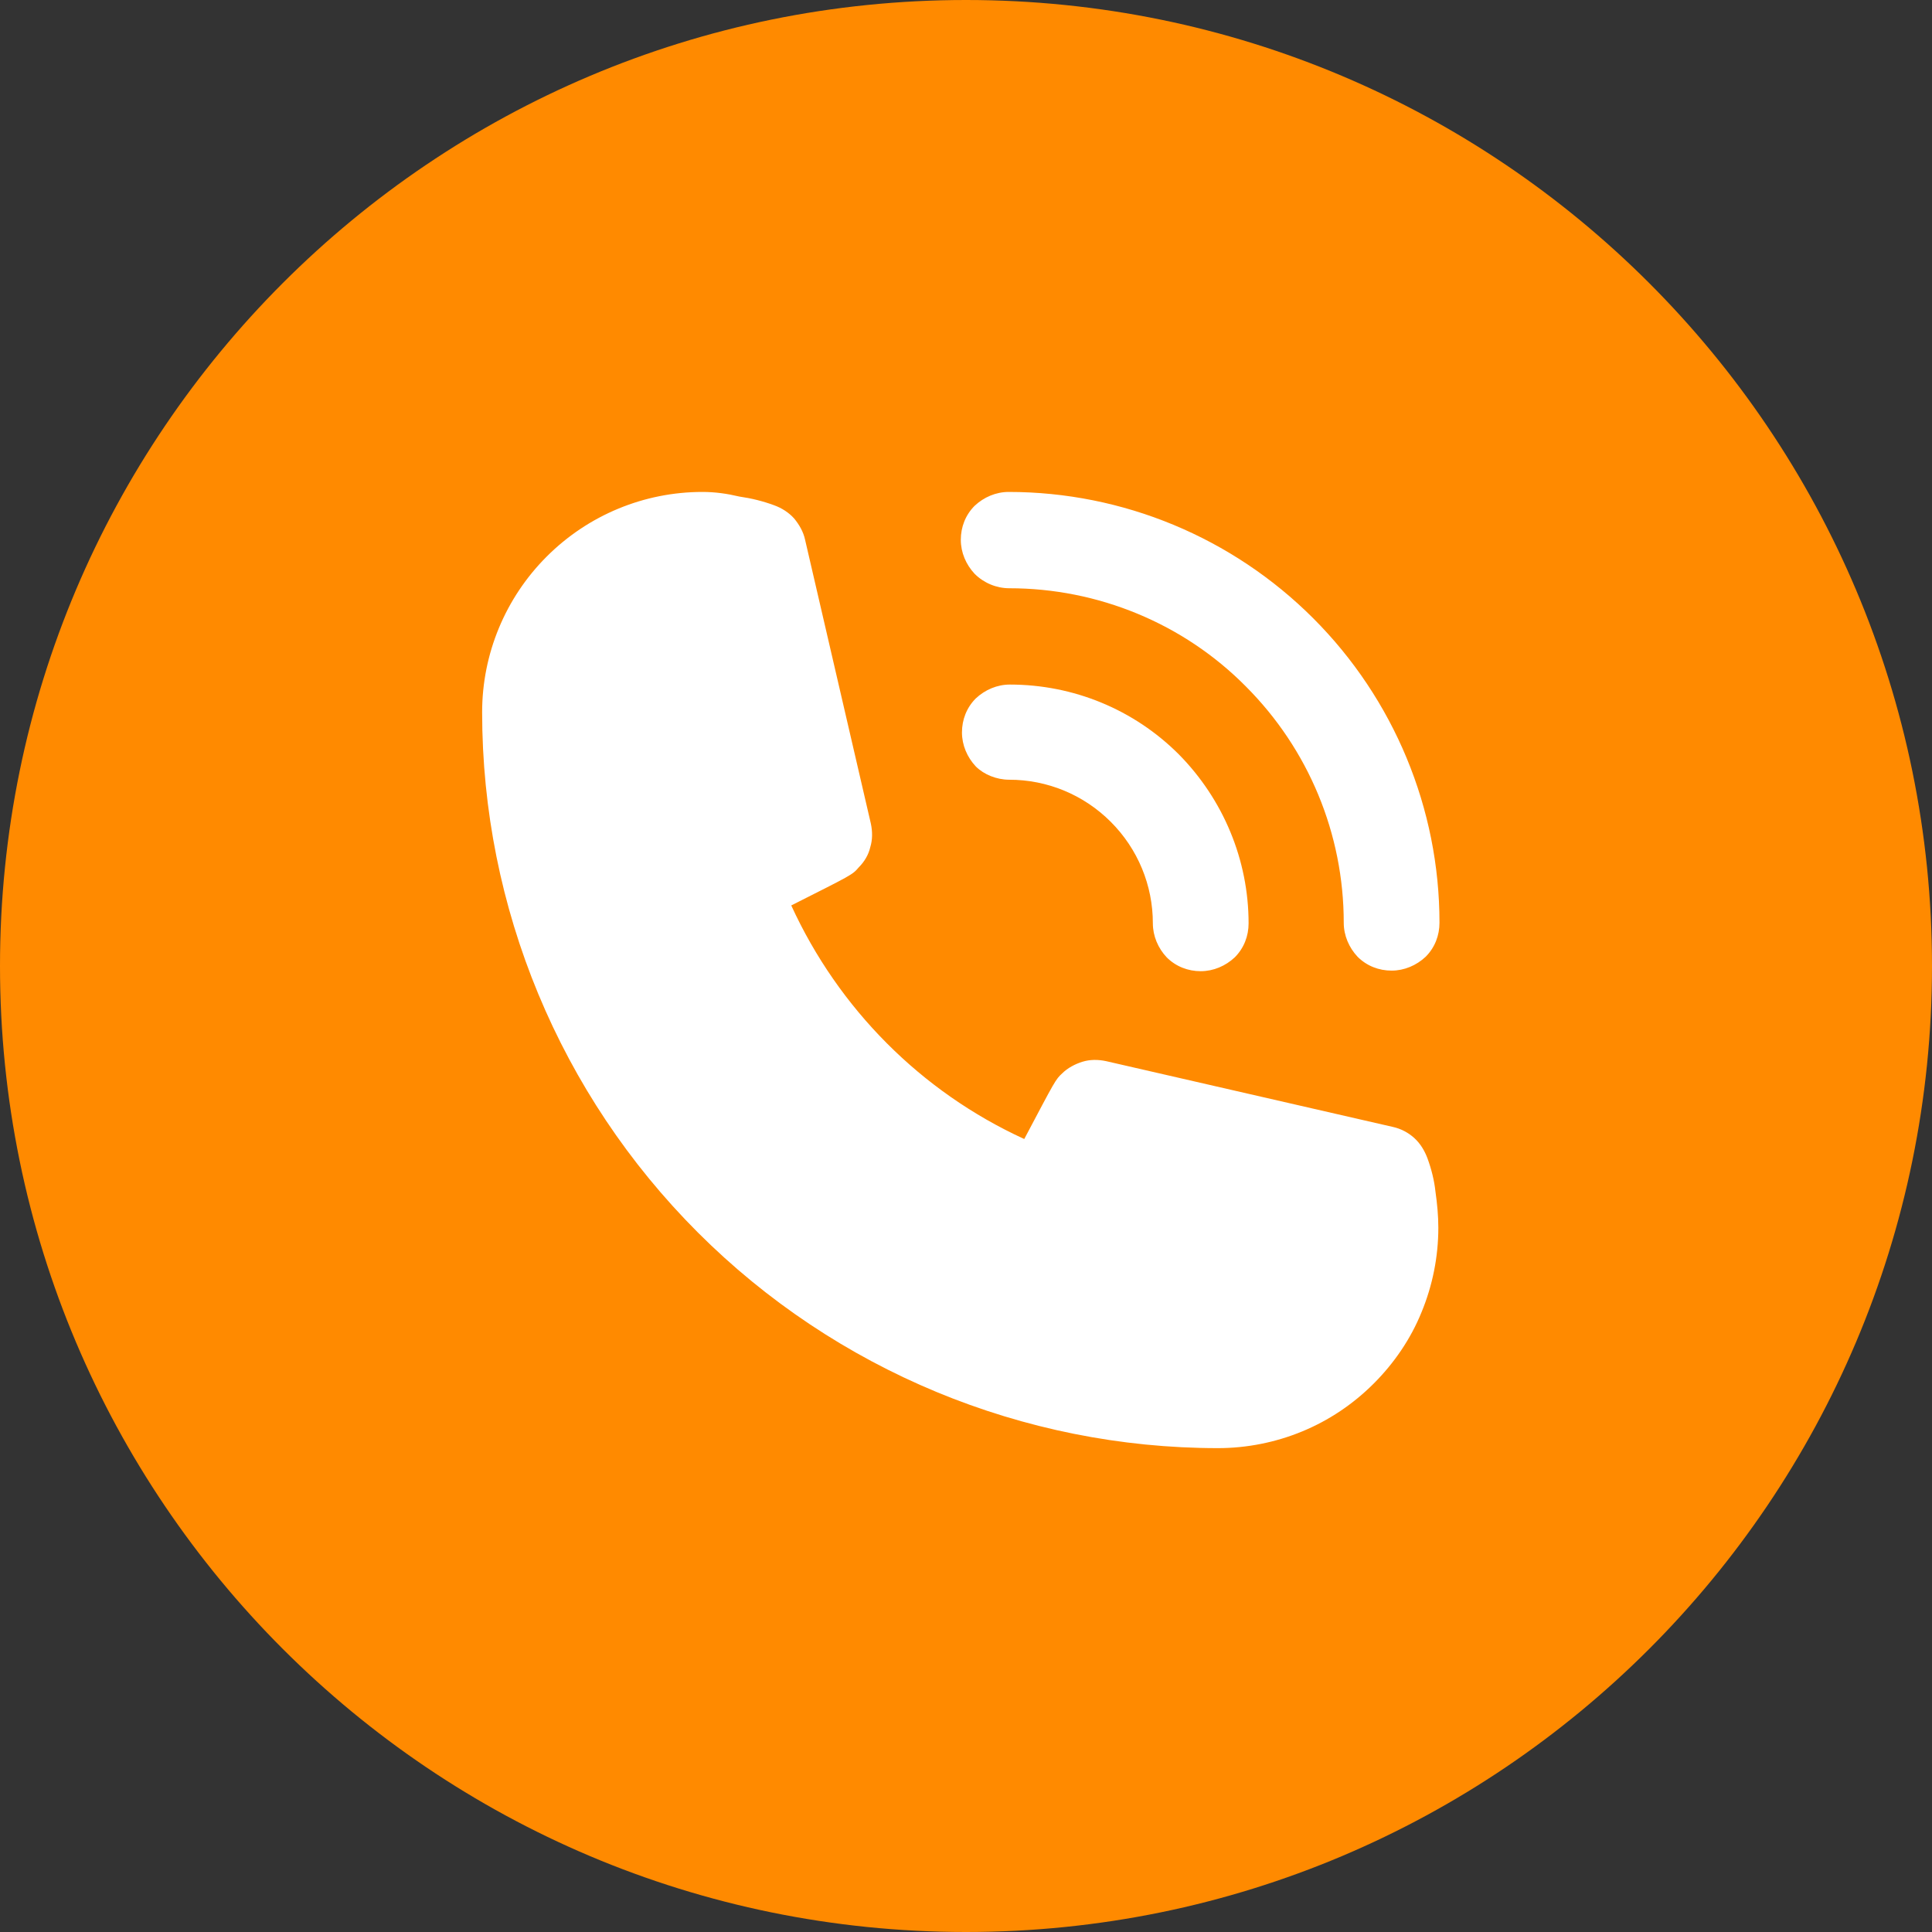
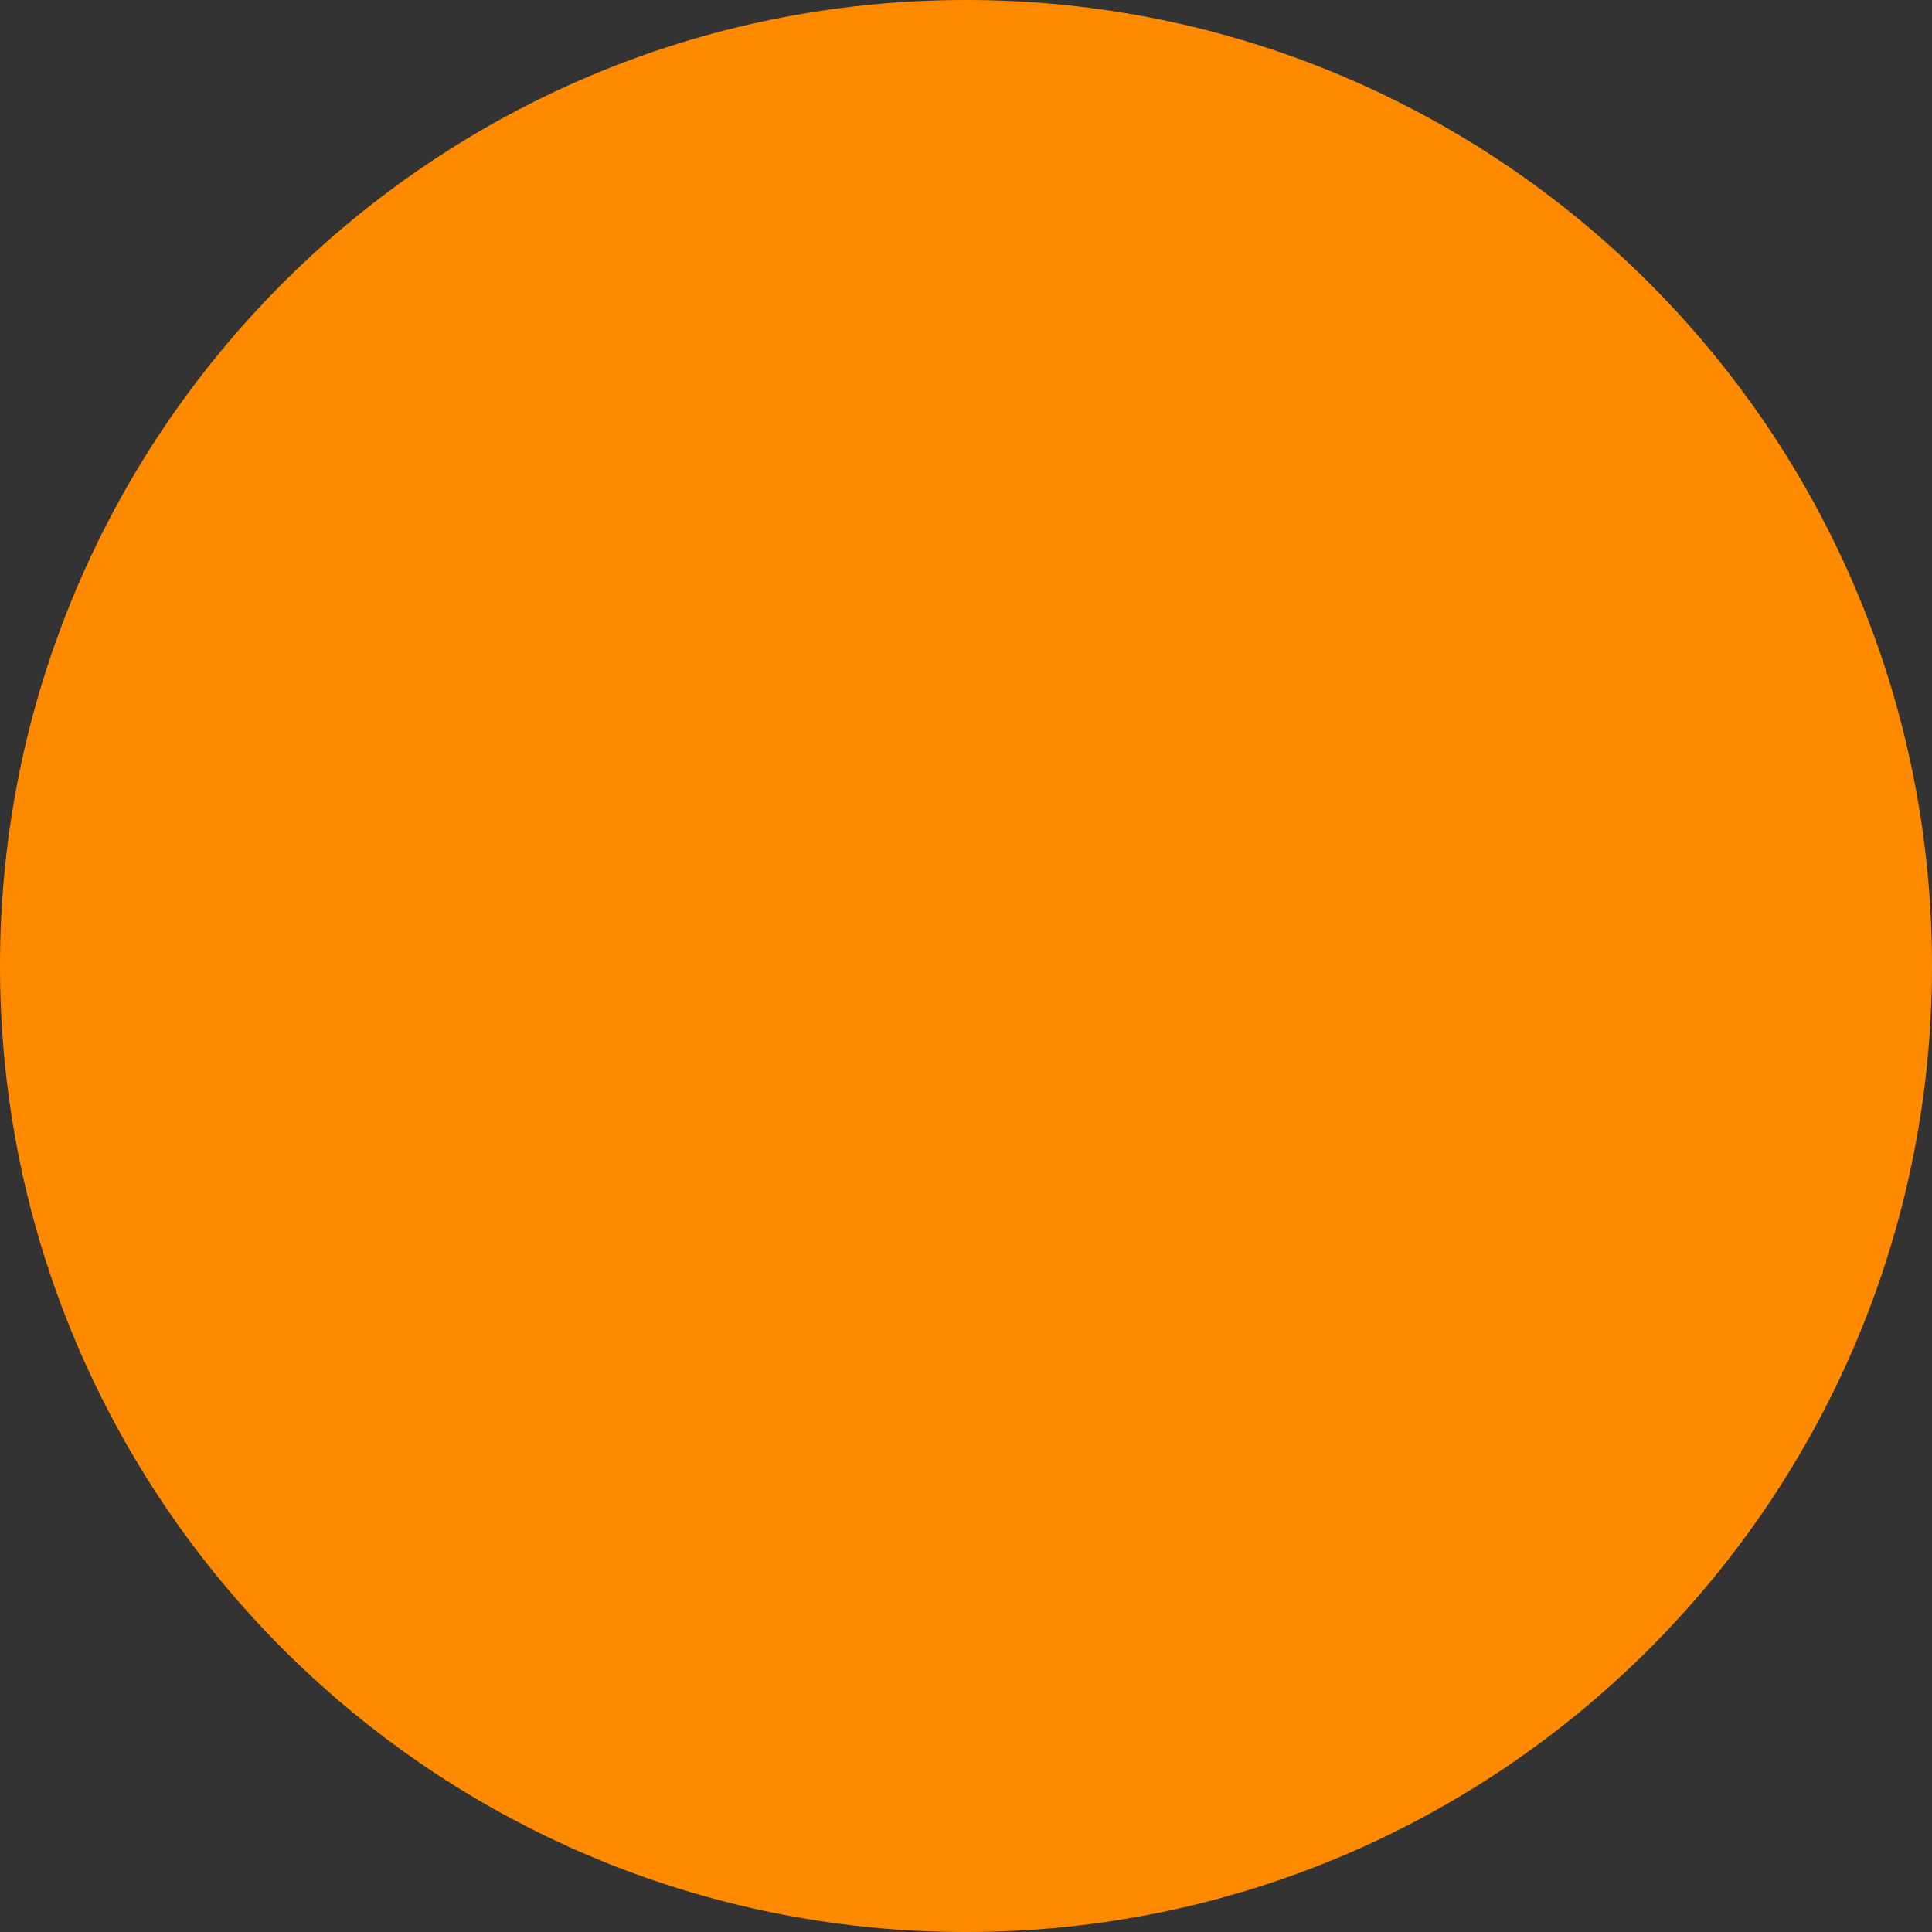
<svg xmlns="http://www.w3.org/2000/svg" width="335" height="335" viewBox="0 0 335 335" fill="none">
  <rect x="0" y="0" width="335" height="335" fill="#333333" stroke="none" />
  <g clip-path="url(#clip0_411_2)">
    <path d="M167.5 335C260.008 335 335 260.008 335 167.5C335 74.992 260.008 0 167.5 0C74.992 0 0 74.992 0 167.5C0 260.008 74.992 335 167.5 335Z" fill="#FF8A00" />
-     <path d="M175 135.2C181.6 135.2 187.9 137.8 192.6 142.5C197.3 147.2 199.9 153.5 199.9 160.1C199.9 162.3 200.8 164.4 202.3 166C203.9 167.6 206 168.4 208.2 168.4C210.4 168.4 212.5 167.5 214.1 166C215.7 164.4 216.5 162.3 216.5 160.1C216.5 149.1 212.1 138.6 204.4 130.8C196.6 123 186.1 118.7 175.1 118.7C172.9 118.7 170.8 119.6 169.2 121.1C167.6 122.7 166.8 124.8 166.8 127C166.8 129.2 167.7 131.3 169.2 132.9C170.6 134.3 172.8 135.2 175 135.2ZM175 102C190.4 102 205.2 108.1 216 119C226.9 129.9 233 144.6 233 160C233 162.2 233.9 164.3 235.4 165.9C237 167.5 239.1 168.3 241.3 168.3C243.5 168.3 245.6 167.4 247.2 165.9C248.8 164.3 249.6 162.2 249.6 160C249.6 140.2 241.7 121.2 227.7 107.2C213.7 93.2 194.7 85.3 174.9 85.3C172.7 85.3 170.6 86.2 169 87.7C167.4 89.3 166.6 91.4 166.6 93.6C166.6 95.8 167.5 97.9 169 99.5C170.6 101.1 172.8 102 175 102ZM247.5 200.8C247 199.5 246.3 198.3 245.2 197.3C244.2 196.4 242.9 195.7 241.5 195.4L191.8 184C190.4 183.7 189 183.7 187.7 184.1C186.4 184.5 185.1 185.2 184.2 186.1C183 187.2 183 187.3 177.6 197.5C159.7 189.3 145.4 174.9 137.2 157C147.7 151.7 147.8 151.7 148.9 150.4C149.9 149.4 150.6 148.2 150.9 146.9C151.3 145.6 151.3 144.2 151 142.8L139.6 93.6C139.3 92.2 138.6 91 137.7 89.9C136.8 88.9 135.6 88.1 134.2 87.6C132.3 86.9 130.3 86.4 128.2 86.1C126.1 85.6 124 85.3 121.8 85.3C111.7 85.3 102 89.3 94.8 96.5C87.6 103.7 83.6 113.4 83.6 123.5C83.6 157.4 97.1 189.8 121 213.7C144.9 237.6 177.4 251.1 211.2 251.1C216.2 251.1 221.2 250.1 225.8 248.2C230.4 246.3 234.6 243.5 238.2 239.9C241.7 236.4 244.6 232.2 246.5 227.5C248.4 222.9 249.4 217.9 249.4 212.9C249.4 210.8 249.2 208.7 248.9 206.6C248.7 204.7 248.2 202.7 247.5 200.8Z" fill="white" />
  </g>
  <defs>
    <clipPath id="clip0_411_2">
      <rect width="335" height="335" fill="white" />
    </clipPath>
  </defs>
</svg>